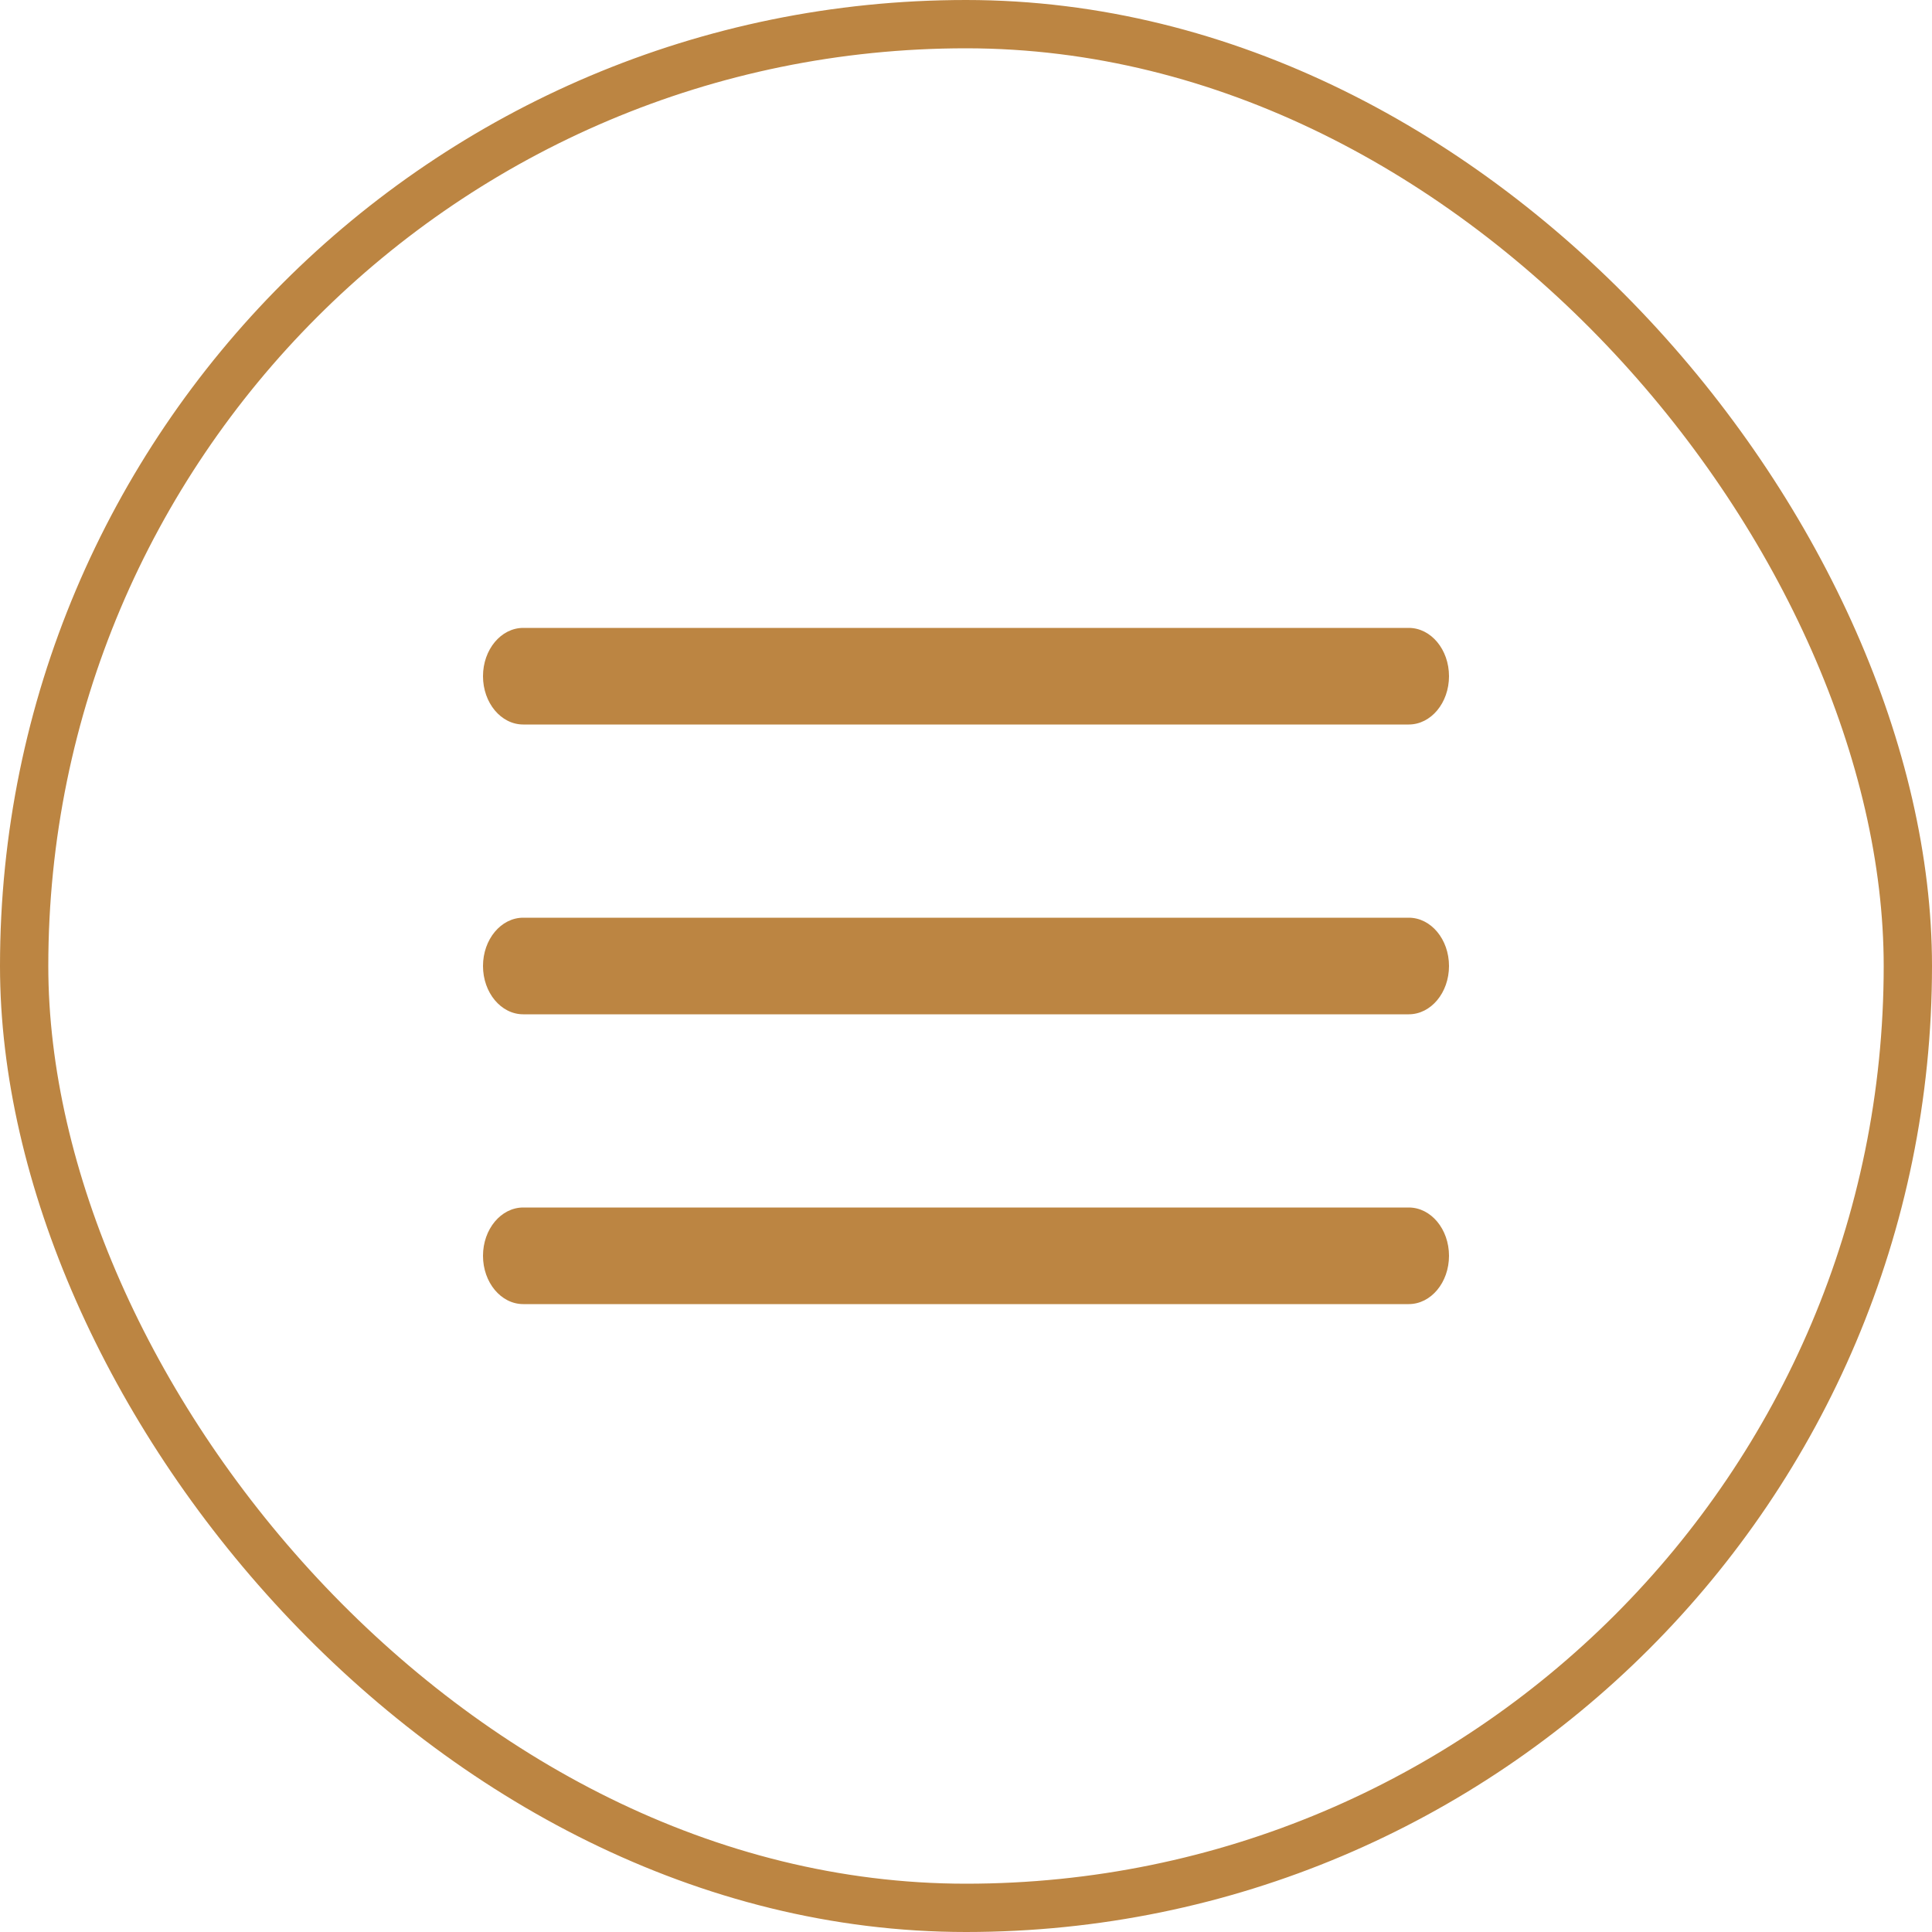
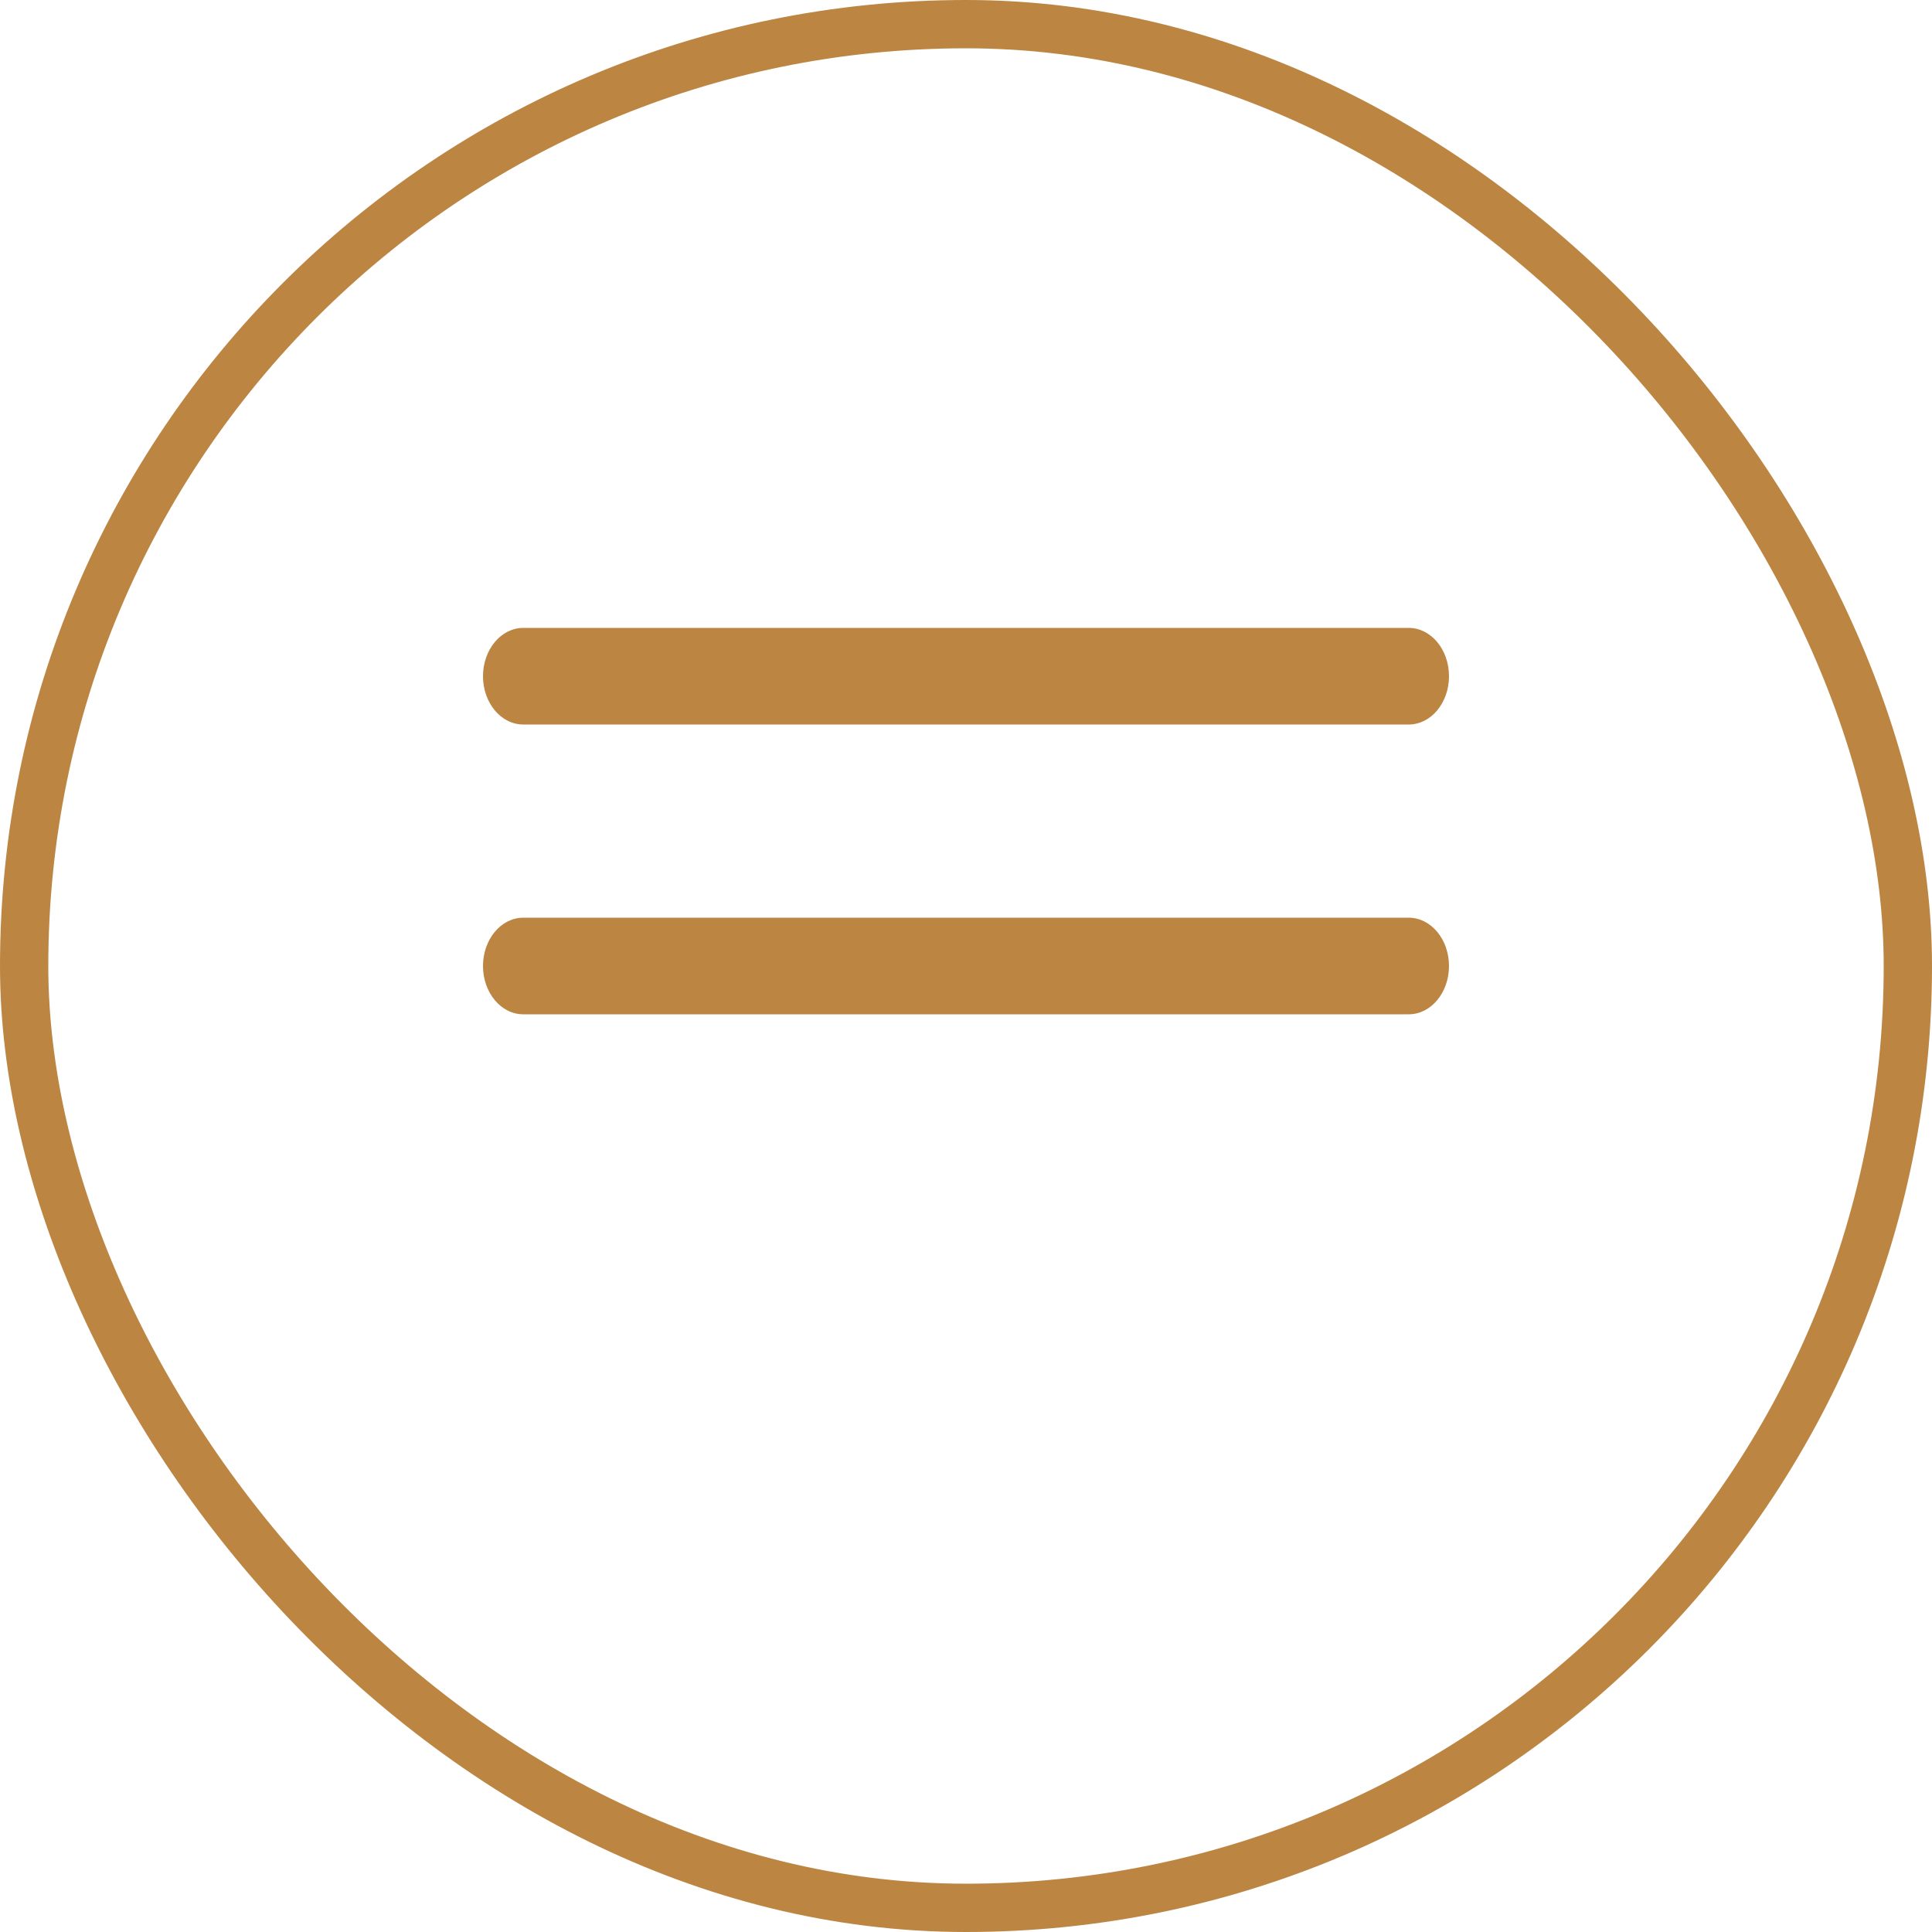
<svg xmlns="http://www.w3.org/2000/svg" width="40" height="40" viewBox="0 0 40 40" fill="none">
  <rect x="0.5" y="0.5" width="39" height="39" rx="19.5" stroke="#BC8542" />
  <path d="M29.167 13H10.833C10.373 13 10 13.448 10 14C10 14.552 10.373 15 10.833 15H29.167C29.627 15 30 14.552 30 14C30 13.448 29.627 13 29.167 13Z" fill="#BC8542" />
  <path d="M29.167 19H10.833C10.373 19 10 19.448 10 20C10 20.552 10.373 21 10.833 21H29.167C29.627 21 30 20.552 30 20C30 19.448 29.627 19 29.167 19Z" fill="#BC8542" />
-   <path d="M29.167 25H10.833C10.373 25 10 25.448 10 26C10 26.552 10.373 27 10.833 27H29.167C29.627 27 30 26.552 30 26C30 25.448 29.627 25 29.167 25Z" fill="#BC8542" />
</svg>